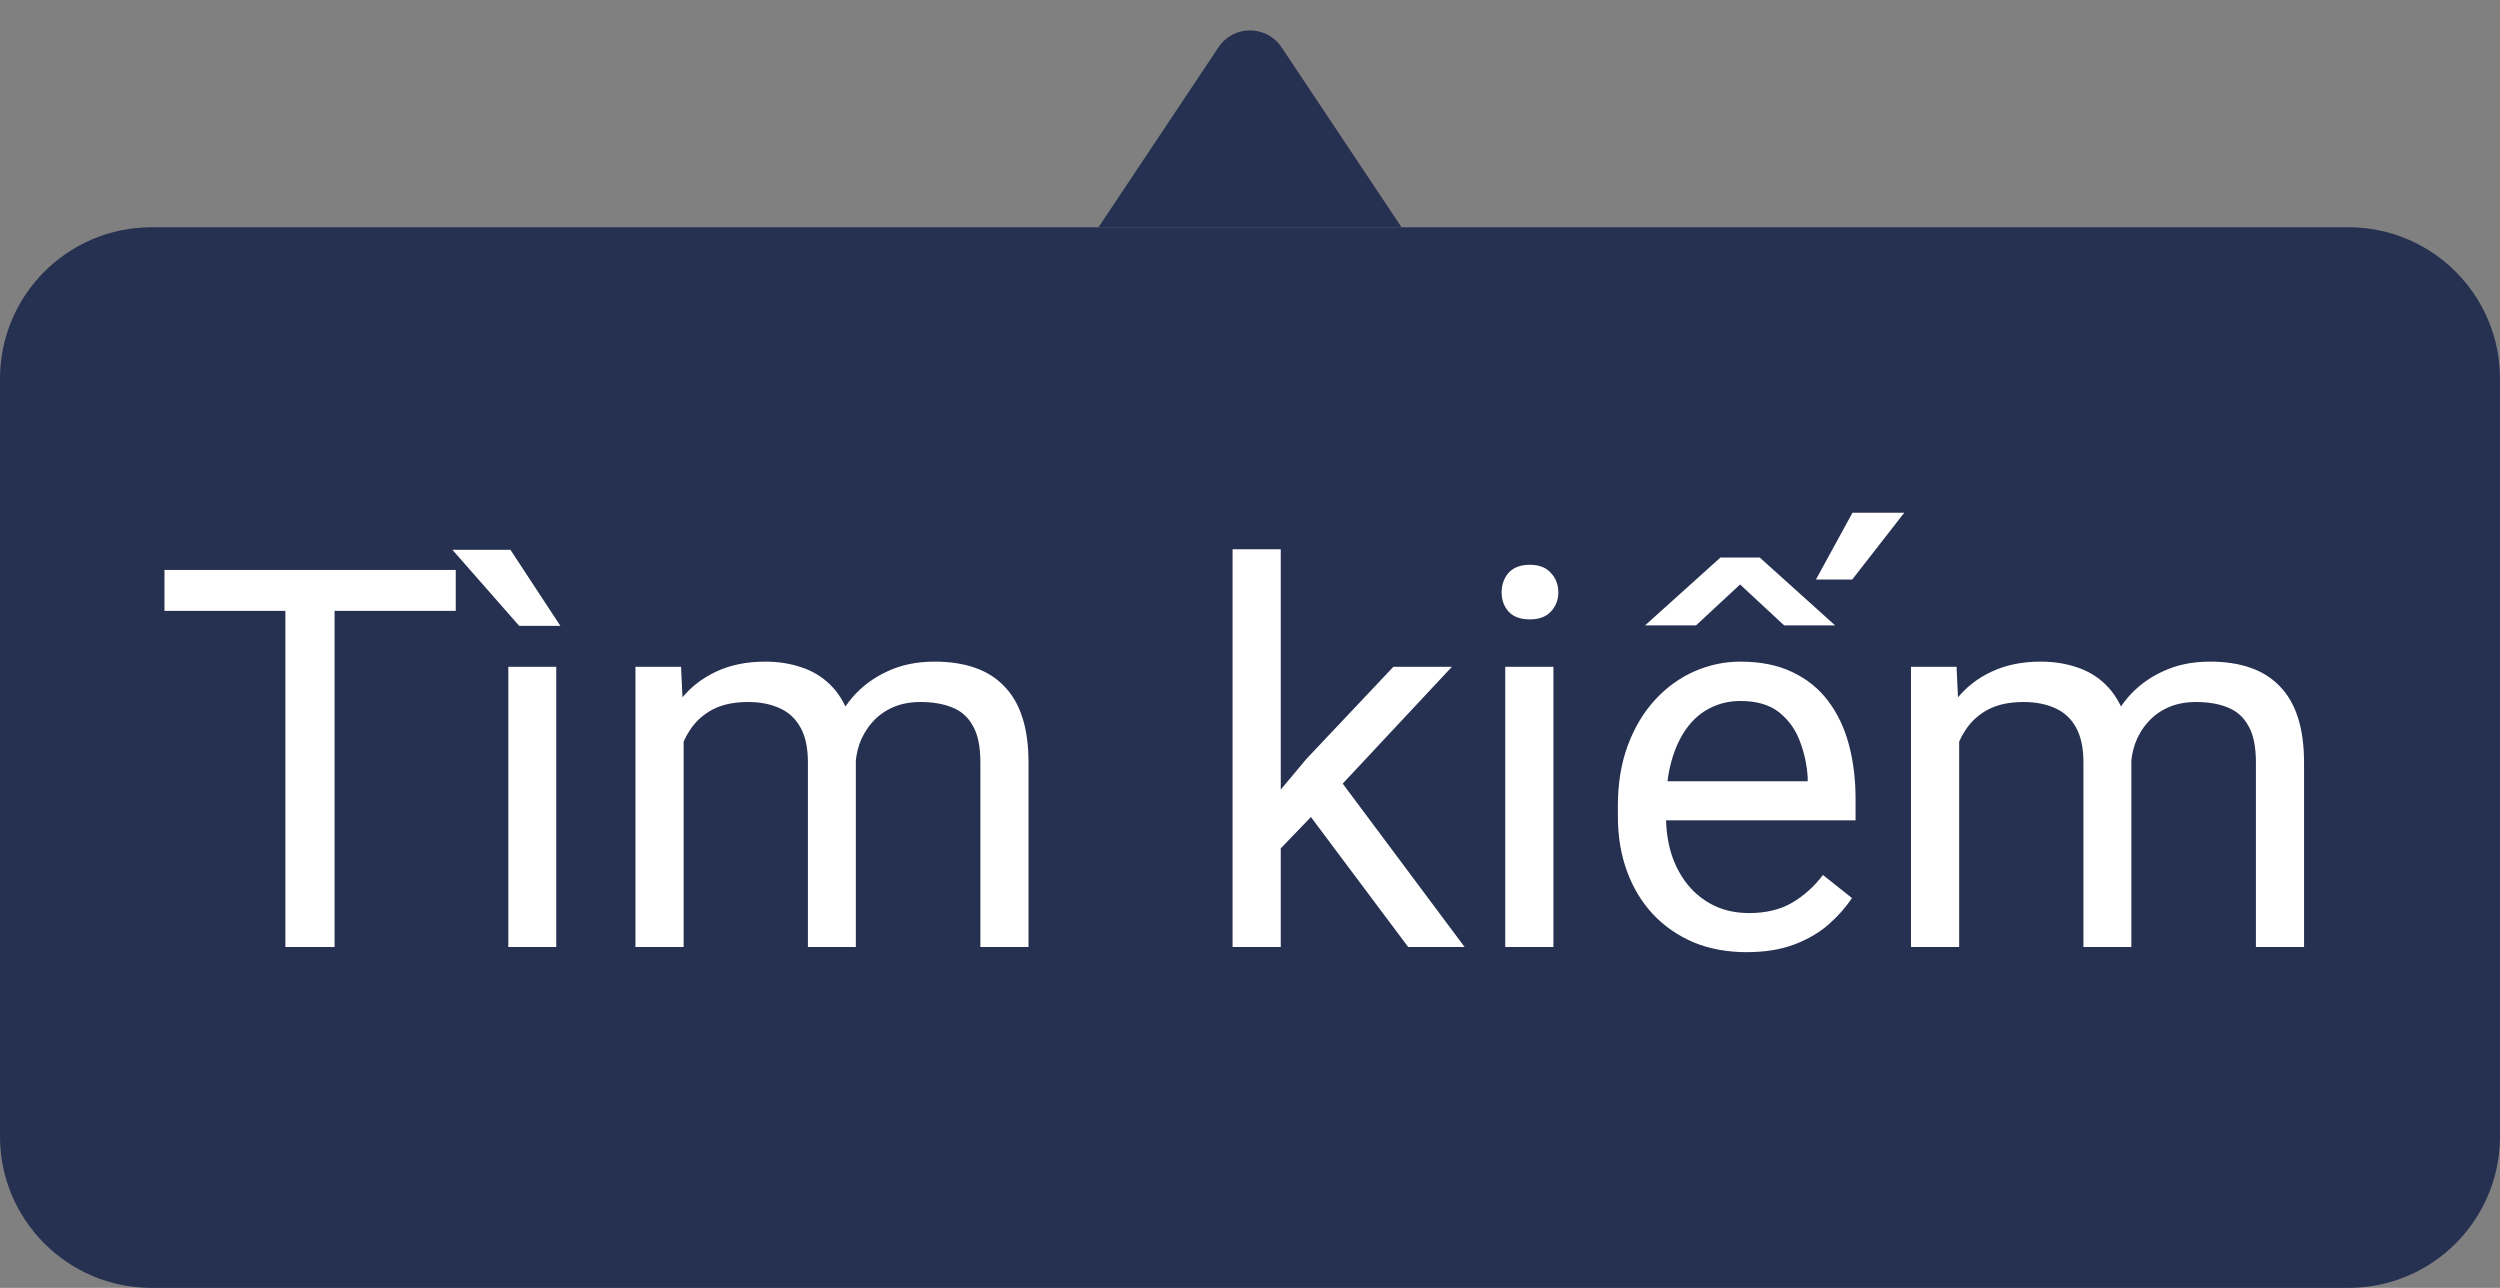
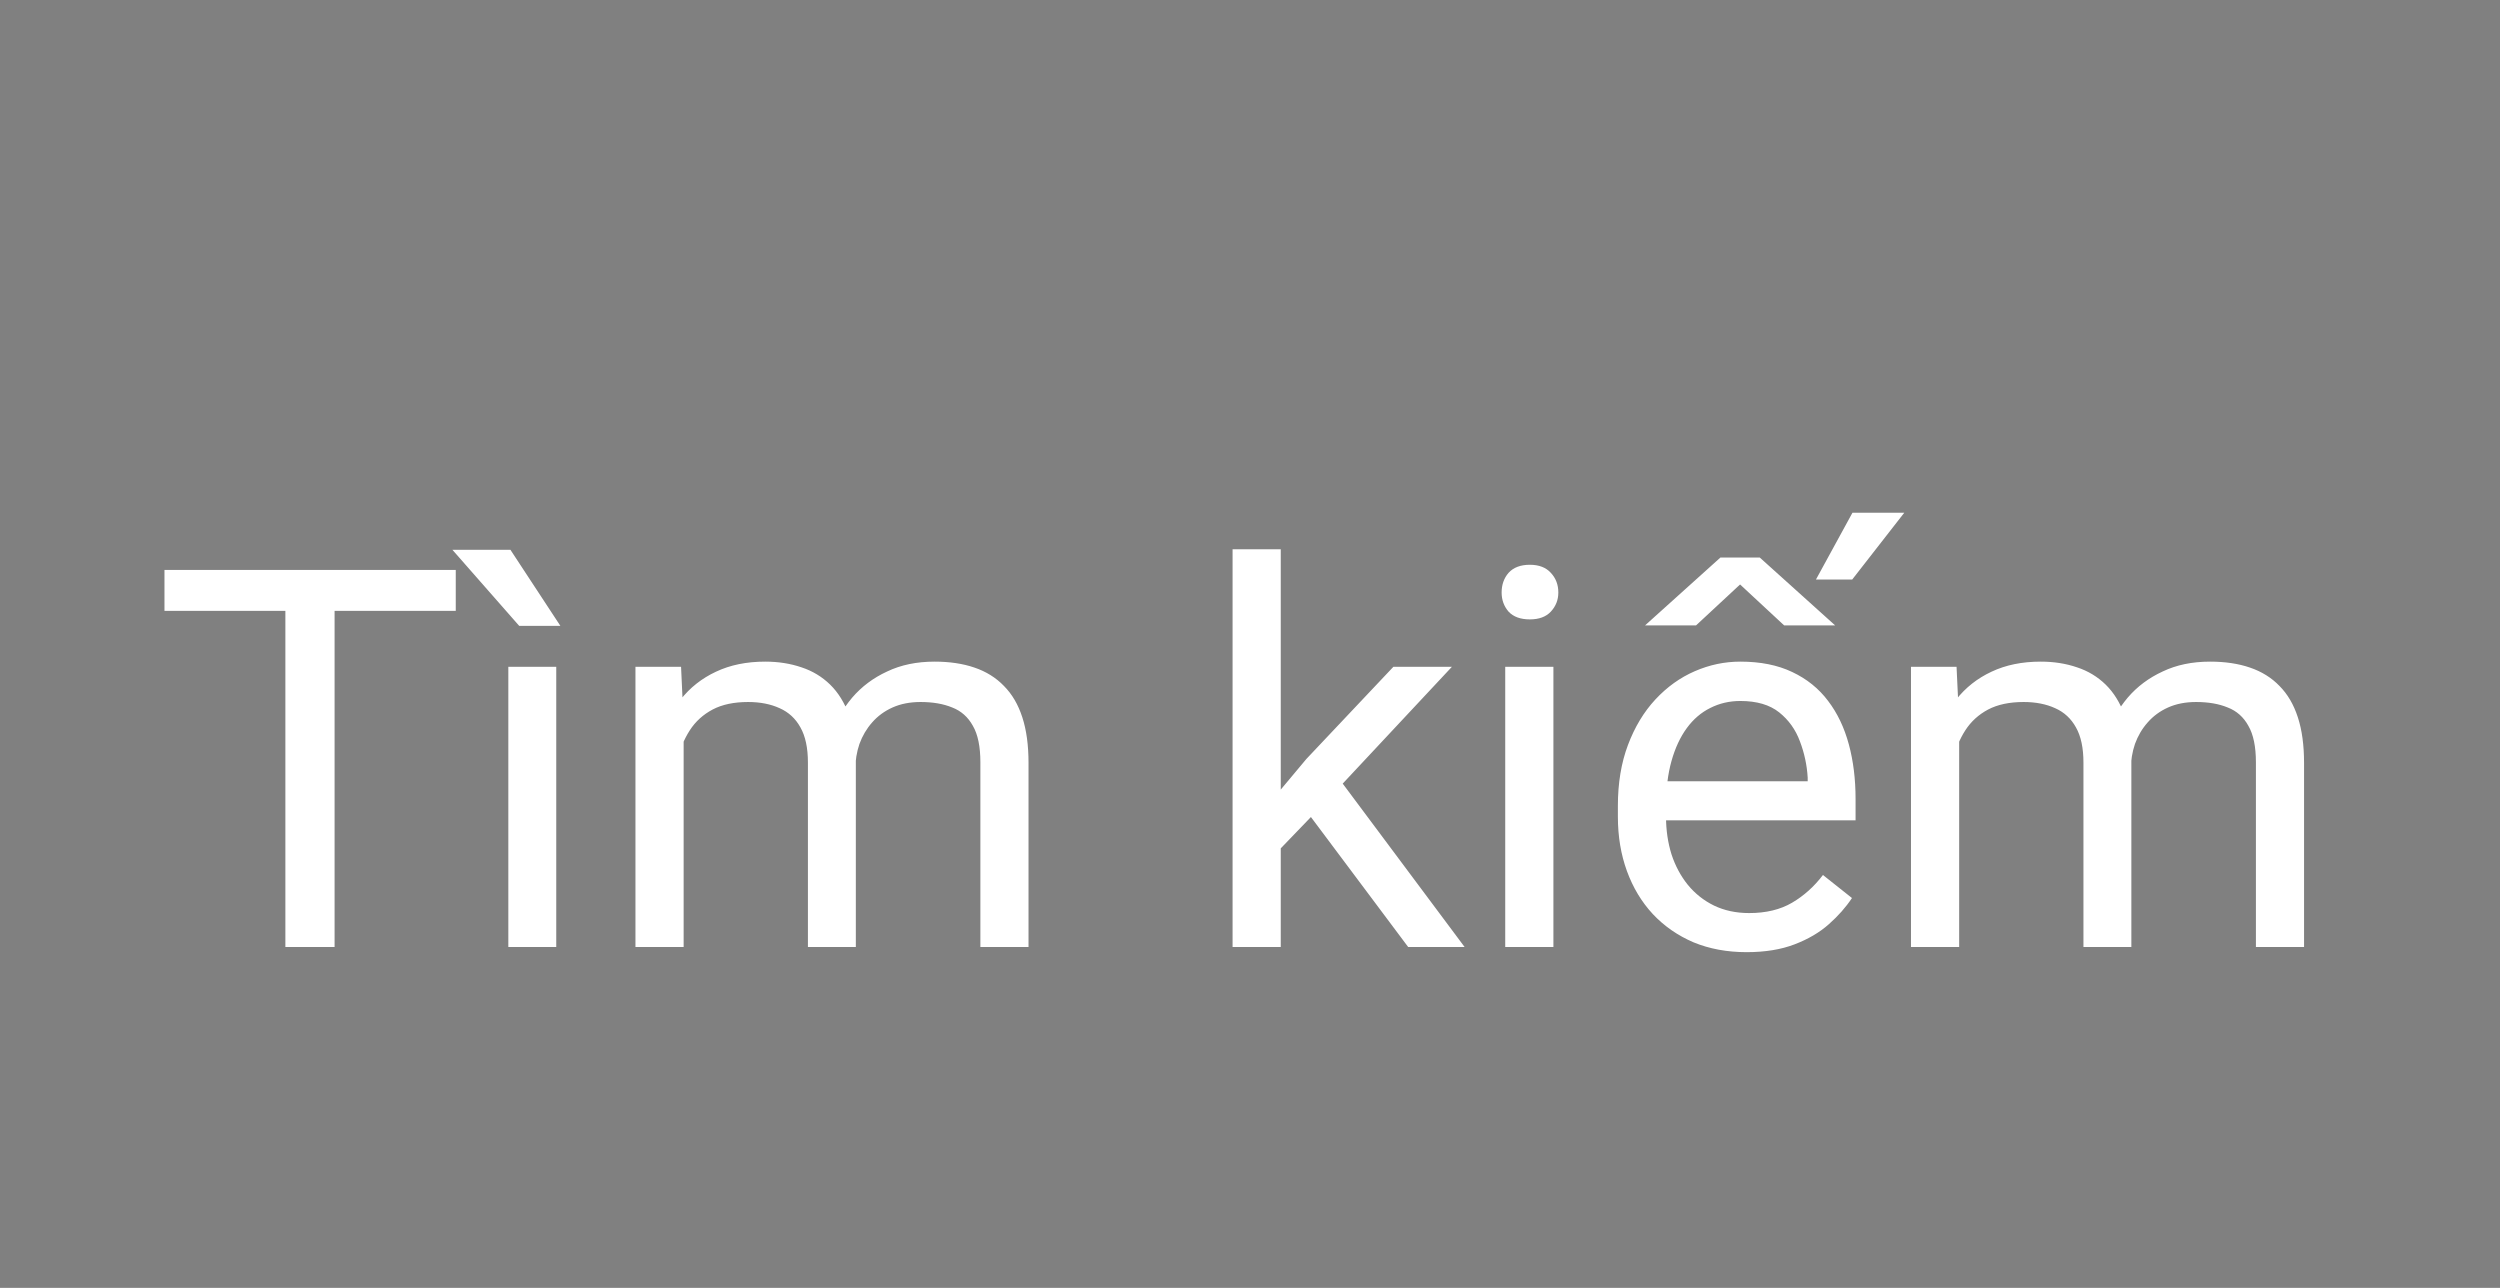
<svg xmlns="http://www.w3.org/2000/svg" width="66" height="34" viewBox="0 0 66 34" fill="none">
  <rect x="0" y="0" width="66" height="34" fill="#808080" stroke="none" />
-   <path d="M33.832 1.248C33.436 0.654 32.564 0.654 32.168 1.248L29 6L37 6L33.832 1.248Z" fill="#263050" />
-   <path d="M0 10C0 7.791 1.791 6 4 6H62C64.209 6 66 7.791 66 10V30C66 32.209 64.209 34 62 34H4C1.791 34 0 32.209 0 30V10Z" fill="#263050" />
  <path d="M8.833 15.047V25H7.534V15.047H8.833ZM12.032 15.047V16.127H4.342V15.047H12.032ZM14.685 17.604V25H13.42V17.604H14.685ZM13.475 14.514L14.794 16.523H13.707L11.943 14.514H13.475ZM18.048 19.073V25H16.776V17.604H17.98L18.048 19.073ZM17.788 21.021L17.2 21.001C17.205 20.495 17.271 20.028 17.398 19.6C17.526 19.167 17.715 18.791 17.966 18.472C18.216 18.153 18.529 17.907 18.902 17.733C19.276 17.556 19.709 17.467 20.201 17.467C20.547 17.467 20.866 17.517 21.158 17.617C21.45 17.713 21.703 17.866 21.917 18.075C22.131 18.285 22.297 18.554 22.416 18.882C22.535 19.21 22.594 19.606 22.594 20.071V25H21.329V20.133C21.329 19.745 21.263 19.436 21.131 19.203C21.003 18.971 20.821 18.802 20.584 18.697C20.347 18.588 20.069 18.533 19.75 18.533C19.376 18.533 19.064 18.599 18.814 18.731C18.563 18.864 18.362 19.046 18.212 19.278C18.061 19.511 17.952 19.777 17.884 20.078C17.82 20.374 17.788 20.689 17.788 21.021ZM22.58 20.324L21.732 20.584C21.737 20.178 21.803 19.789 21.931 19.415C22.063 19.041 22.252 18.709 22.498 18.417C22.749 18.125 23.056 17.895 23.421 17.727C23.785 17.553 24.203 17.467 24.672 17.467C25.068 17.467 25.419 17.519 25.725 17.624C26.035 17.729 26.294 17.891 26.504 18.109C26.718 18.324 26.88 18.599 26.989 18.936C27.099 19.274 27.153 19.675 27.153 20.14V25H25.882V20.126C25.882 19.711 25.816 19.39 25.684 19.162C25.556 18.93 25.374 18.768 25.137 18.677C24.904 18.581 24.626 18.533 24.303 18.533C24.025 18.533 23.779 18.581 23.564 18.677C23.35 18.773 23.17 18.905 23.024 19.073C22.879 19.237 22.767 19.426 22.689 19.641C22.616 19.855 22.58 20.083 22.58 20.324ZM33.812 14.5V25H32.54V14.5H33.812ZM38.33 17.604L35.103 21.056L33.299 22.929L33.196 21.582L34.488 20.037L36.785 17.604H38.33ZM37.175 25L34.536 21.473L35.192 20.345L38.665 25H37.175ZM41.01 17.604V25H39.738V17.604H41.01ZM39.643 15.642C39.643 15.437 39.704 15.263 39.827 15.122C39.955 14.981 40.142 14.91 40.388 14.91C40.629 14.91 40.814 14.981 40.941 15.122C41.074 15.263 41.14 15.437 41.14 15.642C41.14 15.838 41.074 16.006 40.941 16.148C40.814 16.284 40.629 16.352 40.388 16.352C40.142 16.352 39.955 16.284 39.827 16.148C39.704 16.006 39.643 15.838 39.643 15.642ZM46.109 25.137C45.594 25.137 45.127 25.05 44.708 24.877C44.293 24.699 43.935 24.451 43.635 24.132C43.339 23.813 43.111 23.435 42.951 22.997C42.792 22.56 42.712 22.081 42.712 21.561V21.274C42.712 20.673 42.801 20.137 42.978 19.668C43.156 19.194 43.398 18.793 43.703 18.465C44.008 18.137 44.355 17.888 44.742 17.72C45.13 17.551 45.531 17.467 45.945 17.467C46.474 17.467 46.93 17.558 47.312 17.74C47.7 17.922 48.017 18.178 48.263 18.506C48.509 18.829 48.691 19.212 48.81 19.654C48.928 20.092 48.987 20.57 48.987 21.09V21.657H43.464V20.625H47.723V20.529C47.704 20.201 47.636 19.882 47.518 19.572C47.404 19.262 47.221 19.007 46.971 18.807C46.72 18.606 46.378 18.506 45.945 18.506C45.658 18.506 45.394 18.567 45.152 18.69C44.911 18.809 44.703 18.987 44.53 19.224C44.357 19.461 44.223 19.75 44.127 20.092C44.031 20.434 43.983 20.828 43.983 21.274V21.561C43.983 21.912 44.031 22.243 44.127 22.553C44.227 22.858 44.371 23.127 44.558 23.359C44.749 23.592 44.979 23.774 45.248 23.906C45.522 24.038 45.831 24.105 46.178 24.105C46.624 24.105 47.003 24.013 47.312 23.831C47.622 23.649 47.894 23.405 48.126 23.1L48.892 23.708C48.732 23.95 48.529 24.18 48.283 24.398C48.037 24.617 47.734 24.795 47.374 24.932C47.019 25.068 46.597 25.137 46.109 25.137ZM43.43 16.51L45.419 14.719H46.458L48.447 16.51H47.101L45.938 15.43L44.776 16.51H43.43ZM47.941 15.3L48.905 13.536H50.273L48.898 15.3H47.941ZM51.722 19.073V25H50.45V17.604H51.653L51.722 19.073ZM51.462 21.021L50.874 21.001C50.879 20.495 50.945 20.028 51.072 19.6C51.2 19.167 51.389 18.791 51.64 18.472C51.89 18.153 52.203 17.907 52.576 17.733C52.95 17.556 53.383 17.467 53.875 17.467C54.221 17.467 54.54 17.517 54.832 17.617C55.124 17.713 55.377 17.866 55.591 18.075C55.805 18.285 55.971 18.554 56.09 18.882C56.208 19.21 56.268 19.606 56.268 20.071V25H55.003V20.133C55.003 19.745 54.937 19.436 54.805 19.203C54.677 18.971 54.495 18.802 54.258 18.697C54.021 18.588 53.743 18.533 53.424 18.533C53.05 18.533 52.738 18.599 52.487 18.731C52.237 18.864 52.036 19.046 51.886 19.278C51.735 19.511 51.626 19.777 51.558 20.078C51.494 20.374 51.462 20.689 51.462 21.021ZM56.254 20.324L55.406 20.584C55.411 20.178 55.477 19.789 55.605 19.415C55.737 19.041 55.926 18.709 56.172 18.417C56.422 18.125 56.73 17.895 57.095 17.727C57.459 17.553 57.876 17.467 58.346 17.467C58.742 17.467 59.093 17.519 59.398 17.624C59.708 17.729 59.968 17.891 60.178 18.109C60.392 18.324 60.554 18.599 60.663 18.936C60.773 19.274 60.827 19.675 60.827 20.14V25H59.556V20.126C59.556 19.711 59.49 19.39 59.357 19.162C59.23 18.93 59.047 18.768 58.81 18.677C58.578 18.581 58.3 18.533 57.977 18.533C57.699 18.533 57.453 18.581 57.238 18.677C57.024 18.773 56.844 18.905 56.698 19.073C56.552 19.237 56.441 19.426 56.363 19.641C56.29 19.855 56.254 20.083 56.254 20.324Z" fill="white" />
</svg>